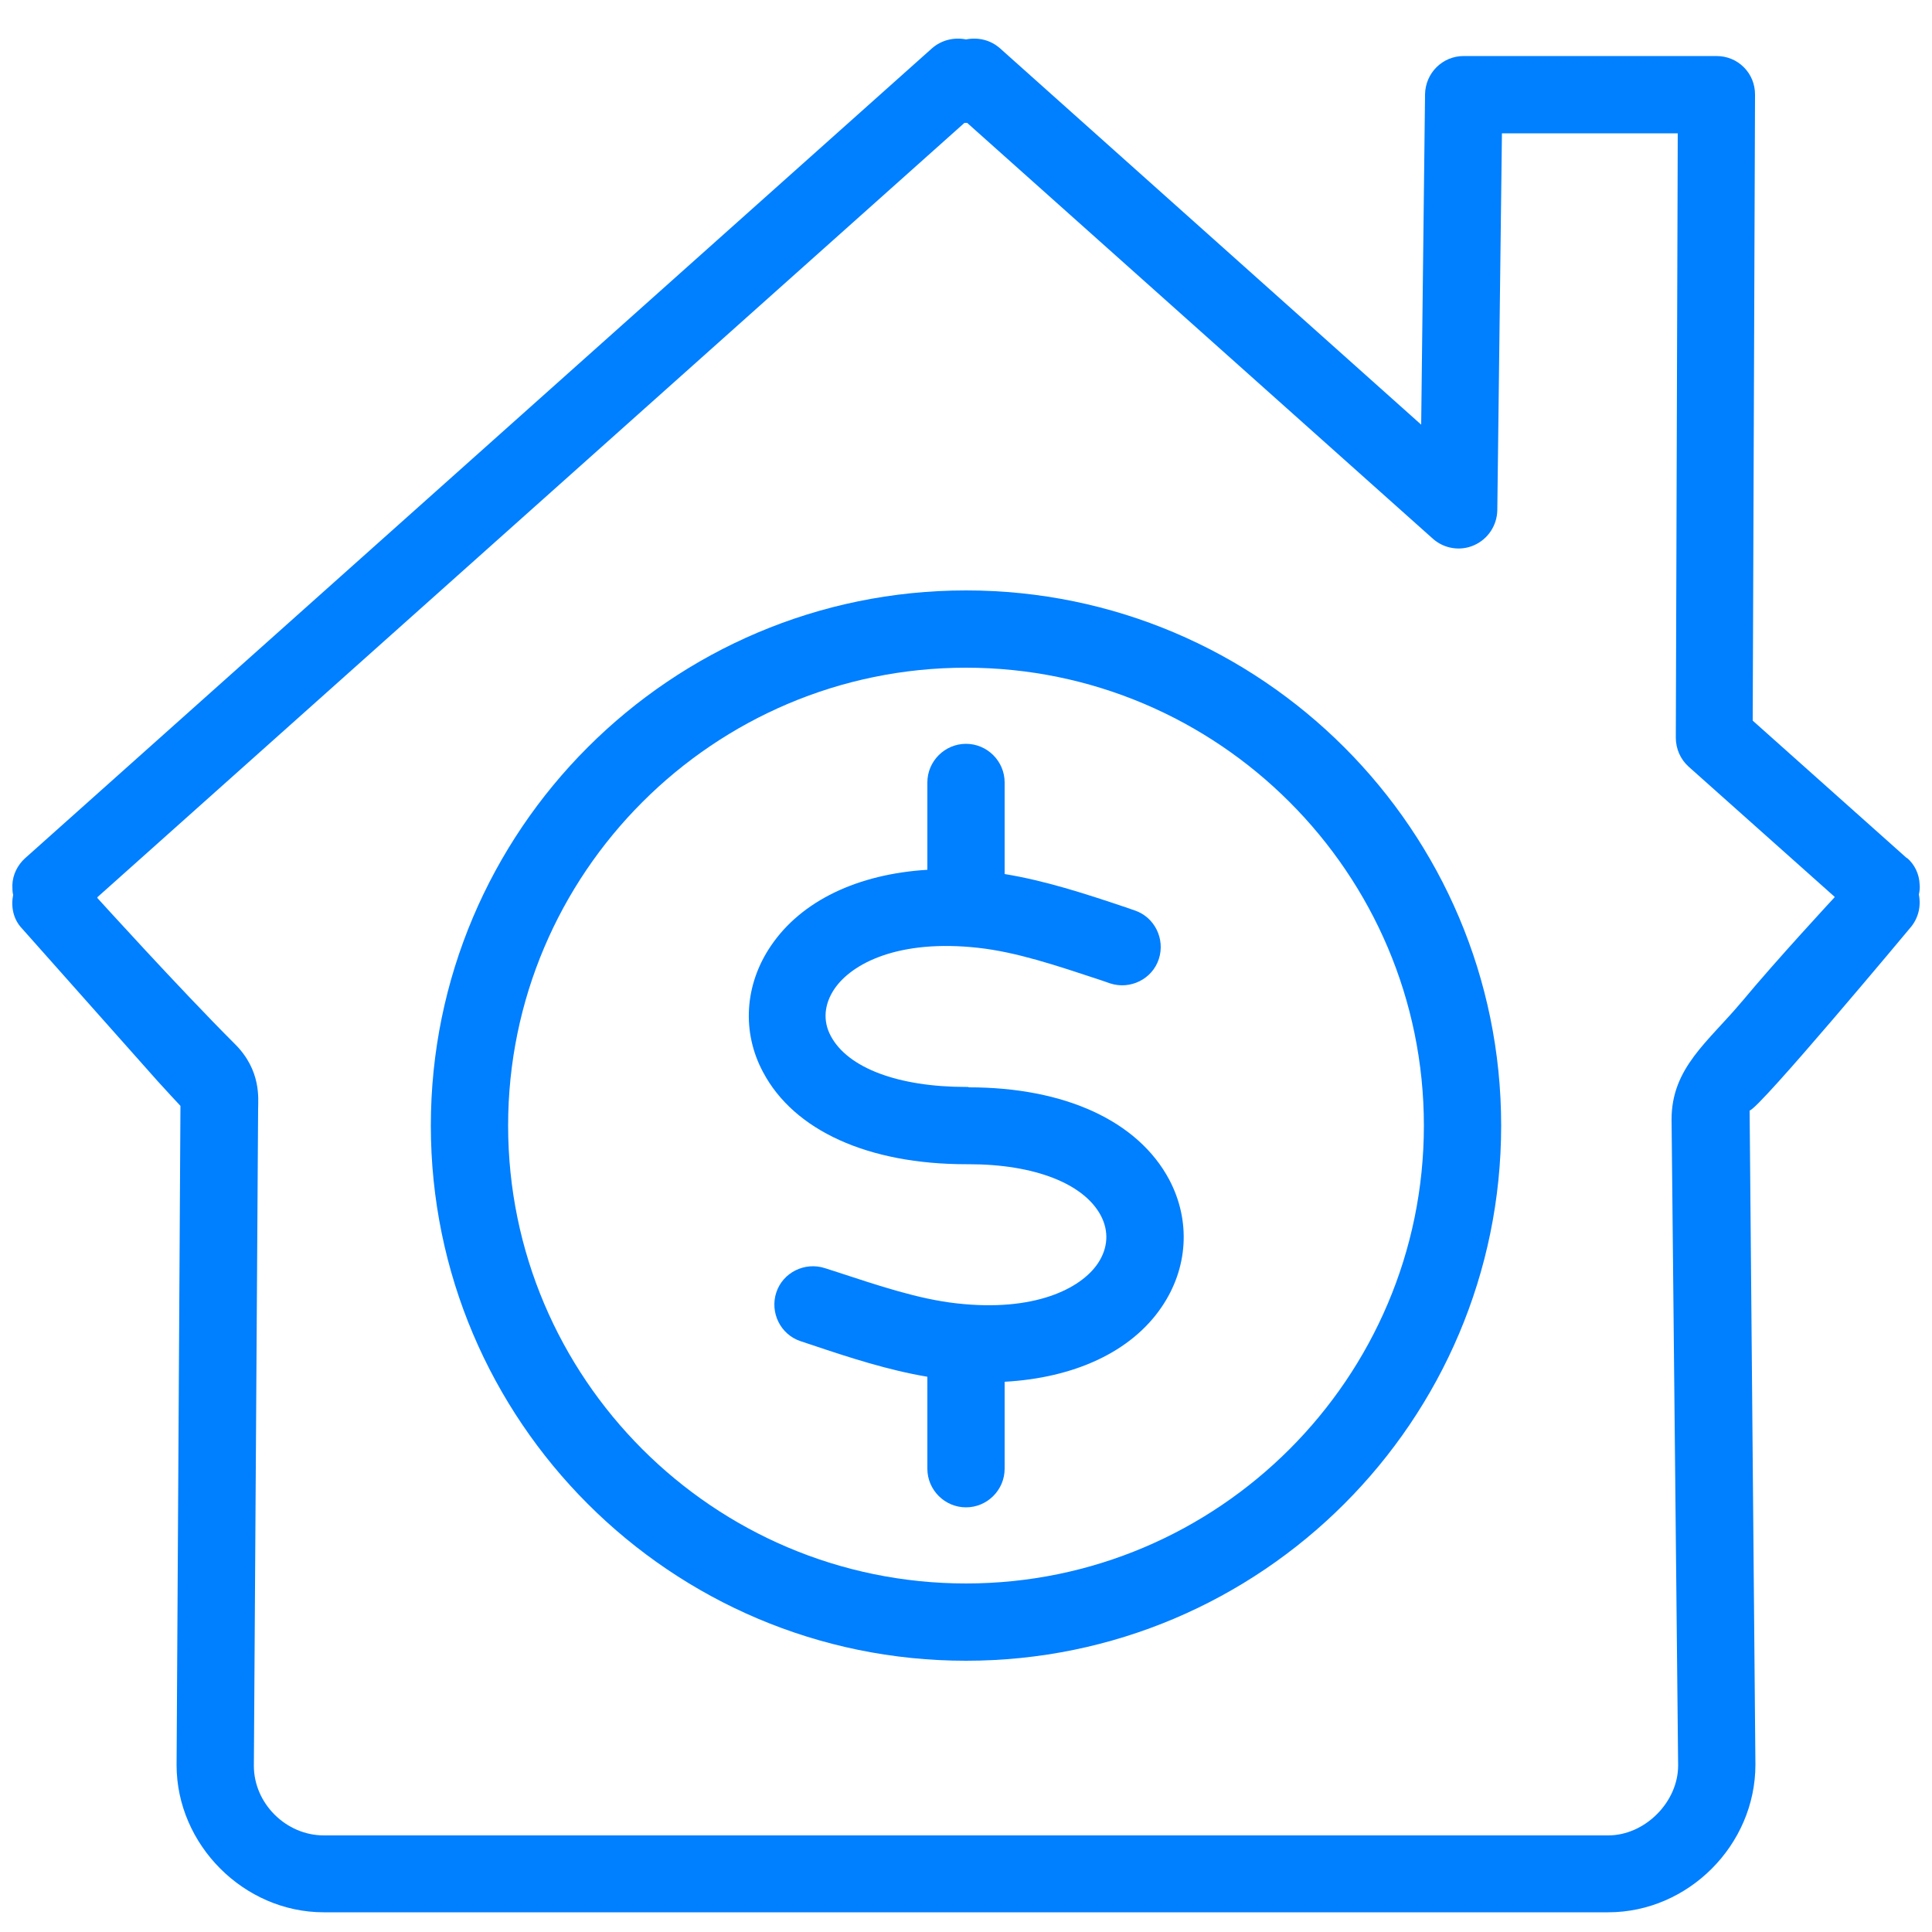
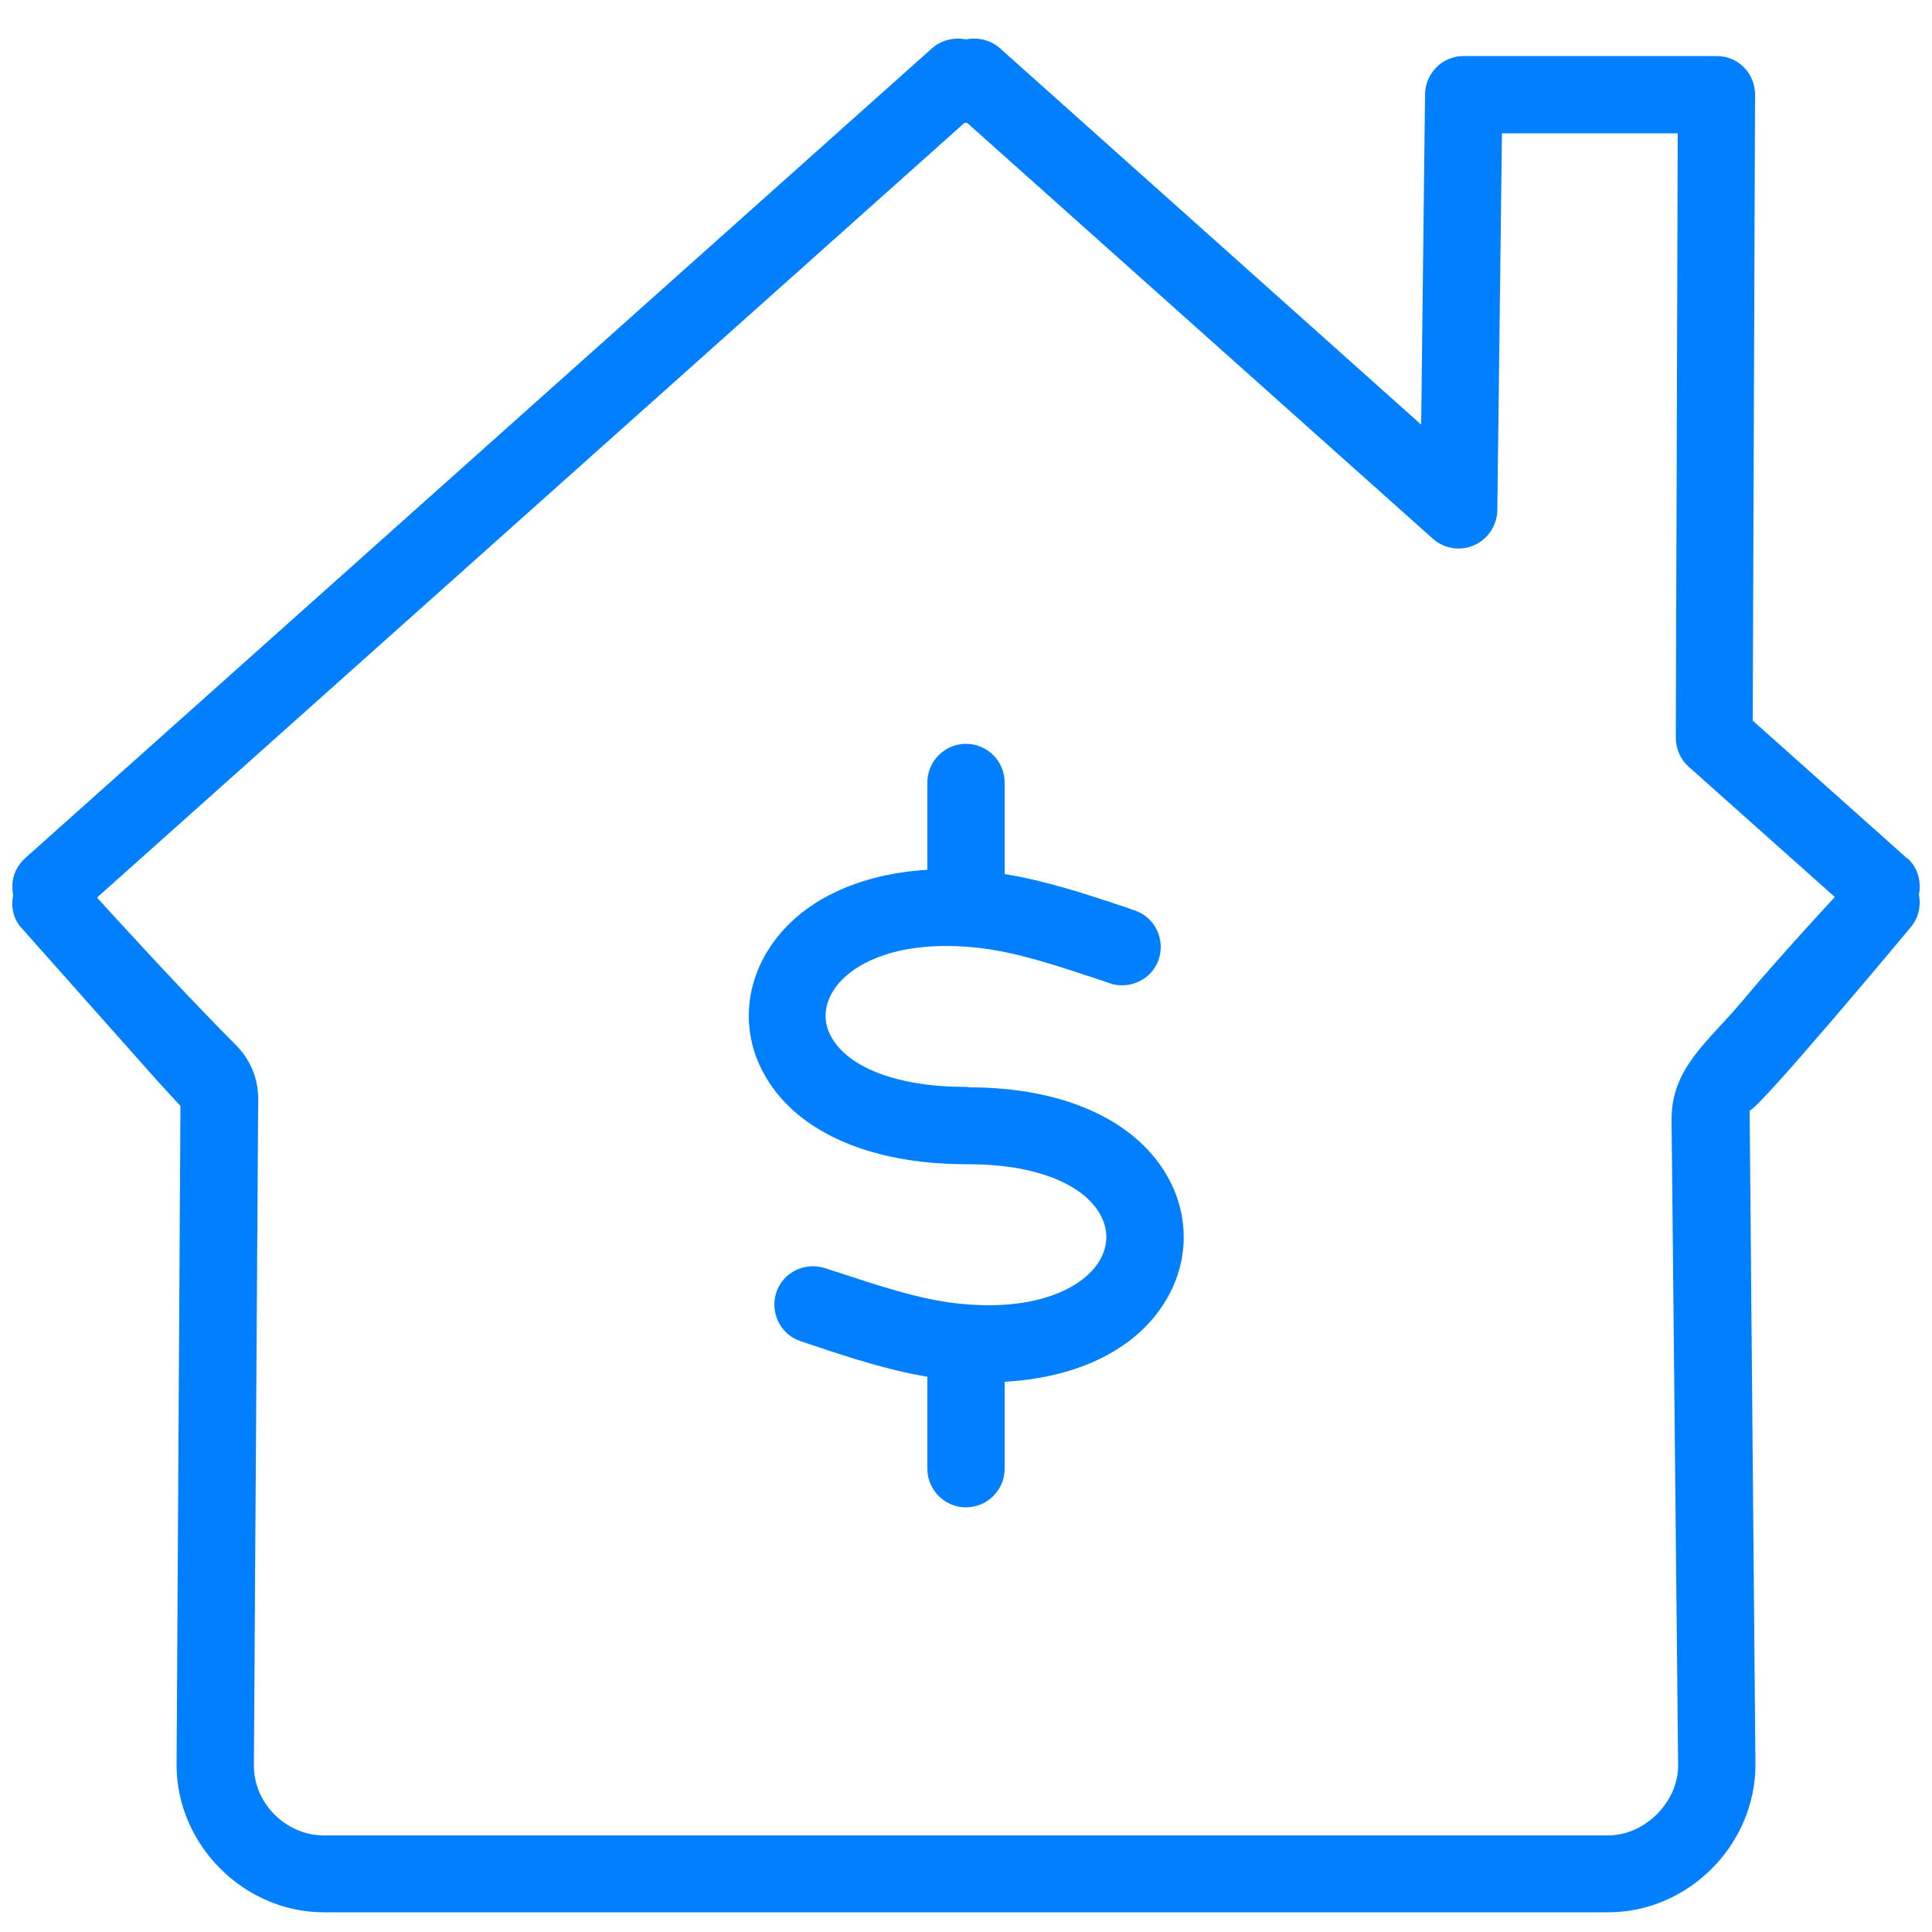
<svg xmlns="http://www.w3.org/2000/svg" id="Layer_1" viewBox="0 0 50 50">
  <defs>
    <style>.cls-1{fill:#007fff;stroke-width:0px;}</style>
  </defs>
  <path class="cls-1" d="M49.35,22.21l-3.99-3.56.06-16.2c0-.27-.1-.52-.29-.71-.19-.19-.44-.29-.71-.29h-6.54c-.55,0-.99.44-1,.99l-.1,8.55L25.88,1.25c-.25-.22-.57-.29-.88-.23-.3-.06-.63.01-.88.23L.65,22.21c-.2.18-.32.43-.33.69,0,.09,0,.18.02.26-.06.3,0,.63.23.87l3.51,3.95c.16.18.59.64.59.64l-.1,17.06c0,2.06,1.74,3.81,3.81,3.81h33.24c2.07,0,3.81-1.74,3.81-3.82l-.15-16.93c.24-.03,4.15-4.72,4.15-4.72.22-.25.29-.57.23-.87.02-.09.03-.17.02-.26-.01-.27-.13-.52-.33-.69ZM45.08,25.92c-.87,1.04-1.82,1.71-1.82,3.05l.17,16.72c0,.95-.86,1.81-1.81,1.81H8.38c-.98,0-1.81-.83-1.81-1.8l.11-17c0-.26.09-1-.61-1.69-1.45-1.45-3.55-3.77-3.55-3.77,0,0,0-.01,0-.02L24.96,3.18s.05,0,.07,0l12.05,10.76c.29.26.71.33,1.07.17.36-.16.59-.51.6-.9l.12-9.76h4.55l-.05,15.64c0,.29.12.56.33.75l3.78,3.37s0,0,0,.01c0,0-1.53,1.65-2.39,2.69Z" />
-   <path class="cls-1" d="M25,15.28c-7.64,0-13.85,6.21-13.85,13.85s6.21,13.85,13.85,13.85,13.85-6.21,13.85-13.85-6.21-13.85-13.85-13.85ZM25,40.98c-6.54,0-11.85-5.32-11.85-11.85s5.32-11.85,11.85-11.85,11.85,5.32,11.85,11.85-5.32,11.85-11.85,11.85Z" />
  <path class="cls-1" d="M25.06,28.13s-.04,0-.06,0c-1.75,0-3.06-.49-3.5-1.32-.21-.39-.17-.82.09-1.21.45-.67,1.67-1.3,3.73-1.07.99.11,2,.45,3.18.84l.23.08c.52.17,1.09-.11,1.26-.63s-.11-1.09-.63-1.26l-.23-.08c-1.07-.36-2.09-.69-3.13-.86v-2.37c0-.55-.45-1-1-1s-1,.45-1,1v2.26c-1.8.11-3.26.8-4.05,1.97-.68,1-.76,2.23-.2,3.27.8,1.51,2.72,2.38,5.26,2.38h.06c1.7,0,2.98.5,3.42,1.33.21.4.19.84-.08,1.24-.44.65-1.64,1.26-3.66,1.03-.98-.11-1.99-.45-3.15-.83l-.25-.08c-.52-.17-1.09.11-1.26.63-.17.52.11,1.09.63,1.26l.24.08c1.04.35,2.03.67,3.04.84v2.38c0,.55.45,1,1,1s1-.45,1-1v-2.25c1.8-.1,3.27-.77,4.06-1.93.69-1.01.76-2.24.2-3.3-.81-1.52-2.7-2.39-5.19-2.39Z" />
</svg>